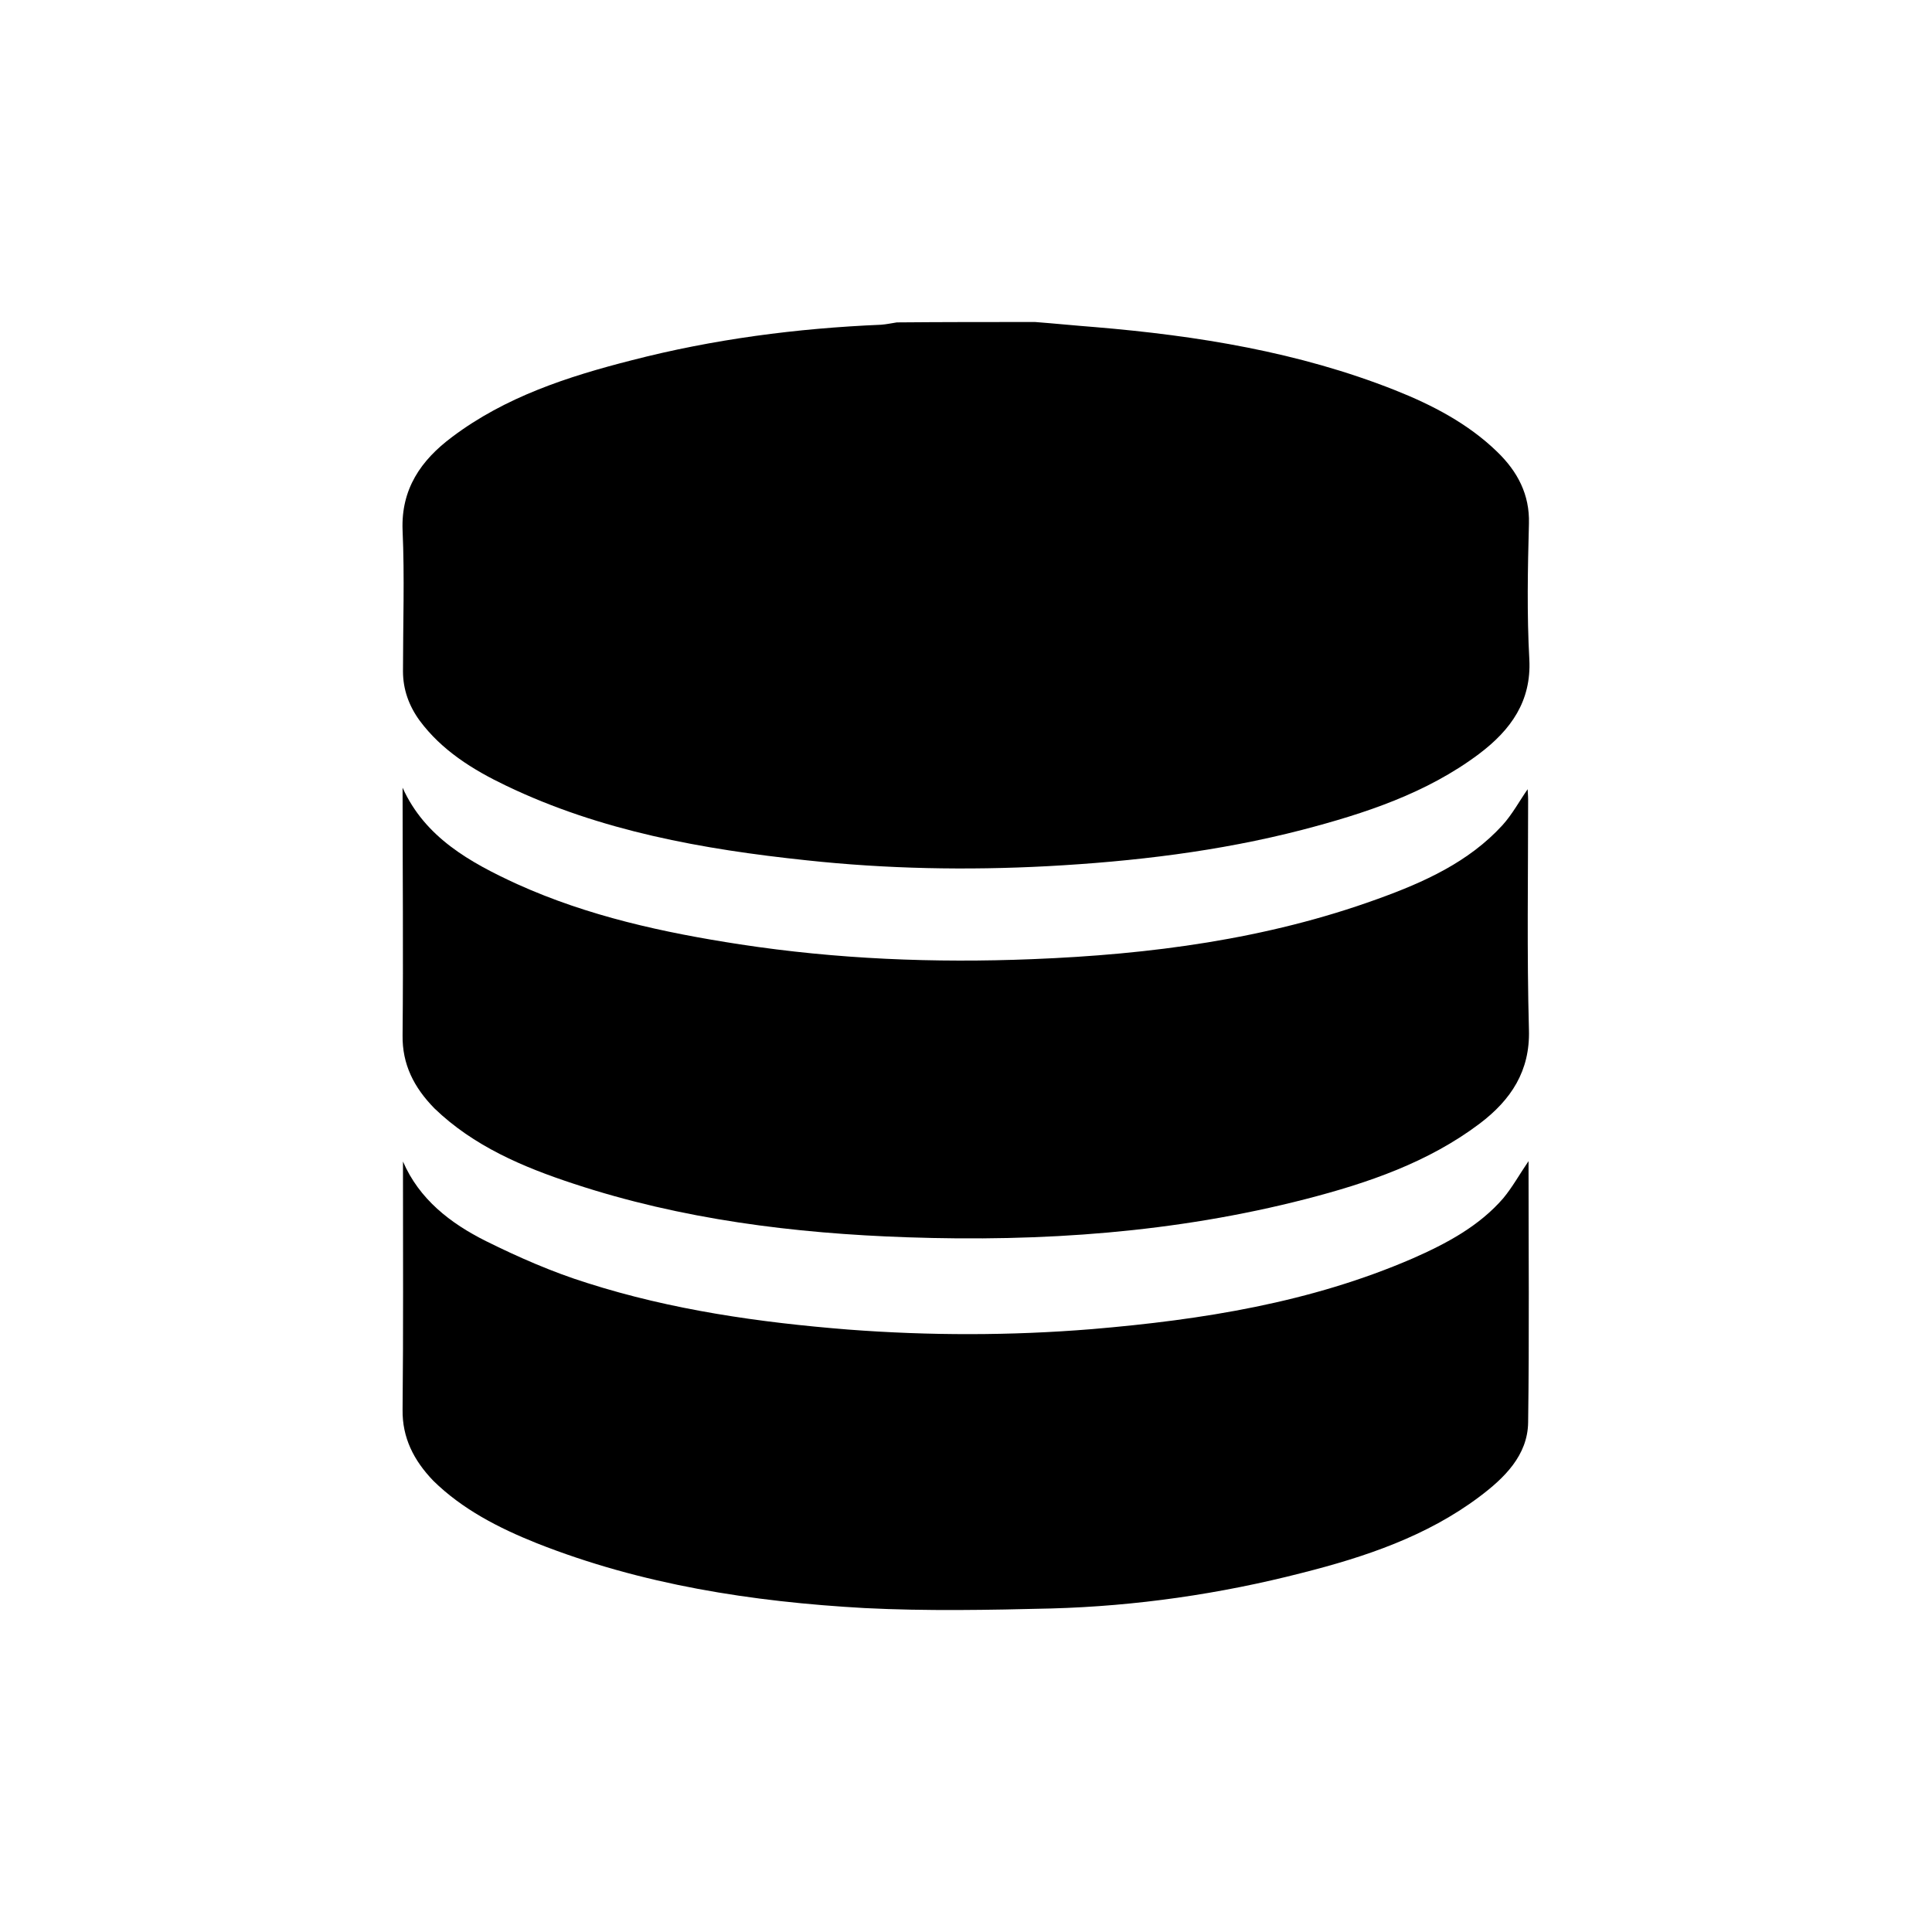
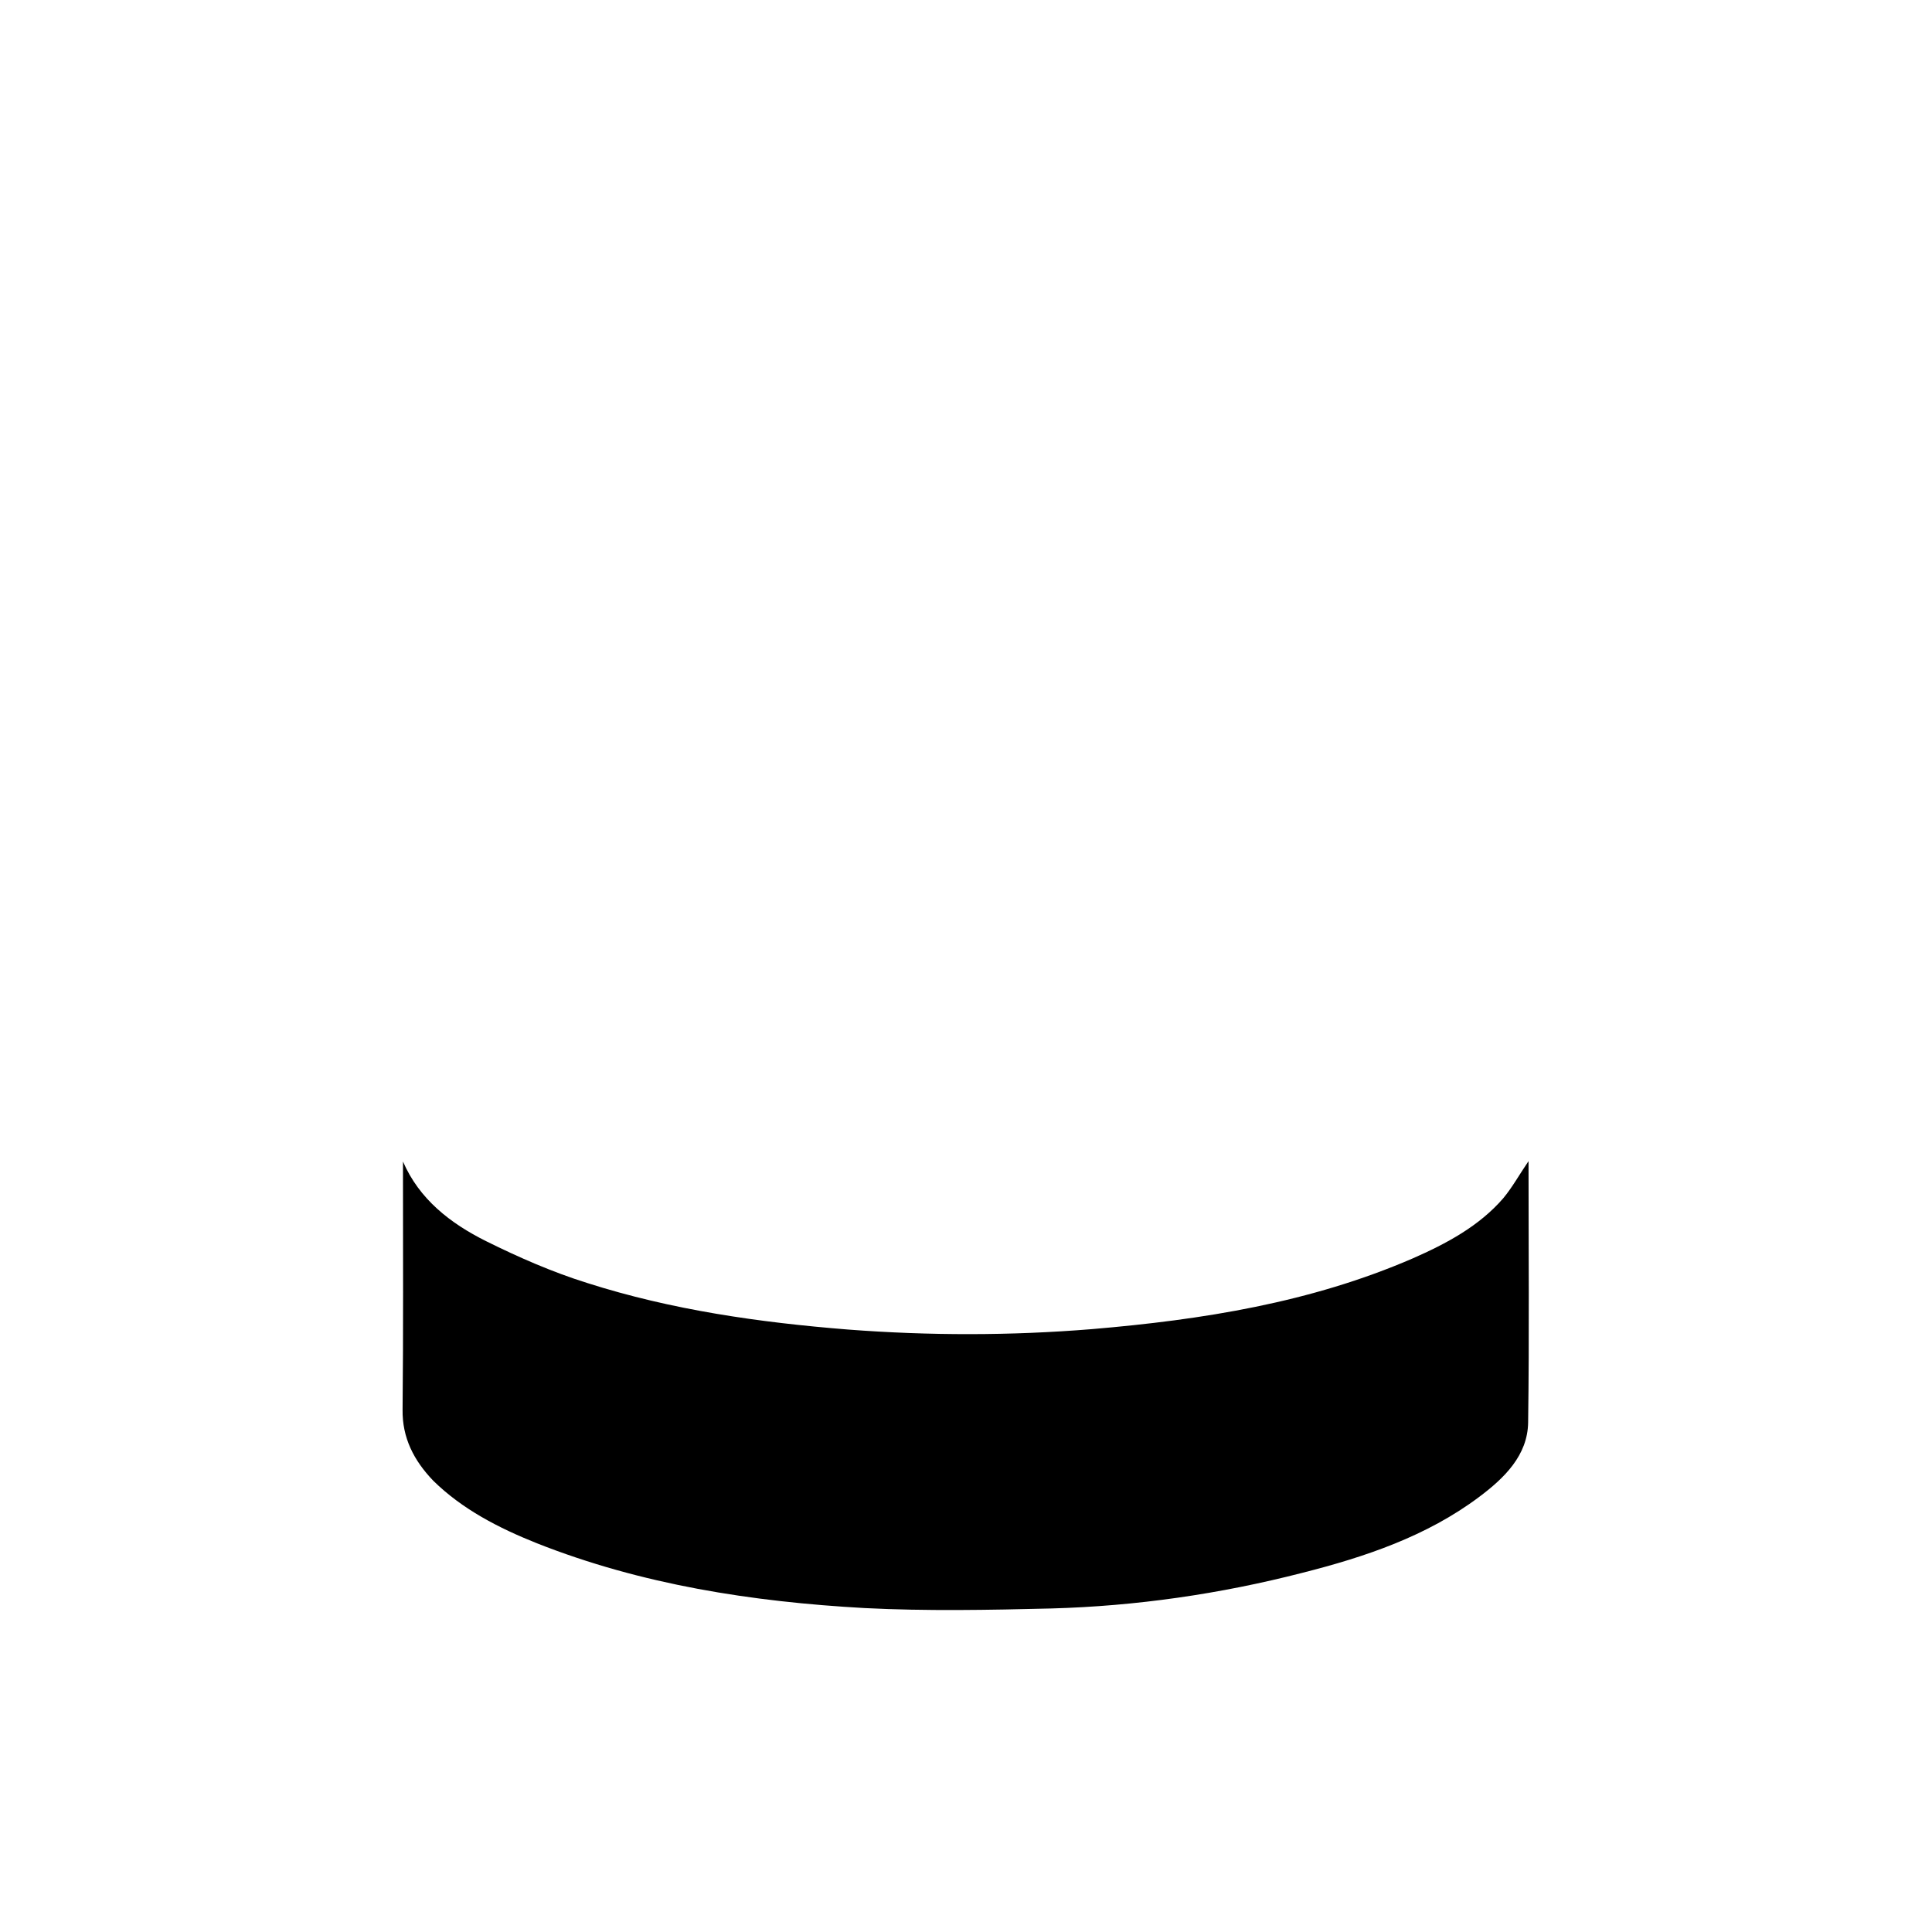
<svg xmlns="http://www.w3.org/2000/svg" width="24" height="24" viewBox="0 0 24 24" fill="none">
-   <path d="M12.858 4C13.105 4.019 13.352 4.044 13.599 4.063C14.879 4.17 16.134 4.374 17.322 4.844C17.79 5.029 18.237 5.262 18.597 5.611C18.854 5.859 19.003 6.145 18.993 6.504C18.978 7.067 18.967 7.63 18.998 8.193C19.024 8.707 18.772 9.066 18.371 9.367C17.723 9.853 16.957 10.105 16.175 10.309C15.142 10.576 14.082 10.702 13.013 10.76C12.01 10.813 11.012 10.794 10.02 10.687C8.729 10.551 7.459 10.323 6.287 9.76C5.87 9.561 5.485 9.319 5.212 8.95C5.078 8.765 5.006 8.562 5.006 8.338C5.006 7.756 5.027 7.169 5.001 6.587C4.981 6.077 5.227 5.718 5.618 5.427C6.276 4.932 7.048 4.679 7.845 4.476C8.858 4.214 9.897 4.078 10.946 4.034C11.012 4.029 11.074 4.015 11.141 4.005C11.707 4 12.283 4 12.858 4Z" fill="black" />
-   <path d="M5.001 9.785C5.279 10.401 5.834 10.712 6.425 10.983C7.305 11.381 8.241 11.585 9.192 11.731C10.395 11.915 11.609 11.964 12.822 11.915C14.288 11.857 15.733 11.668 17.111 11.168C17.692 10.959 18.247 10.707 18.664 10.251C18.787 10.115 18.875 9.95 18.977 9.804C18.977 9.833 18.983 9.882 18.983 9.93C18.983 10.886 18.967 11.837 18.993 12.793C19.008 13.303 18.772 13.662 18.381 13.958C17.743 14.439 16.993 14.696 16.221 14.895C14.602 15.312 12.946 15.428 11.269 15.37C9.86 15.322 8.467 15.147 7.13 14.706C6.492 14.497 5.88 14.235 5.397 13.769C5.14 13.507 4.996 13.22 5.001 12.861C5.011 11.837 5.001 10.809 5.001 9.785Z" fill="black" />
  <path d="M18.988 14.424C18.988 15.511 18.998 16.593 18.983 17.671C18.977 18.078 18.69 18.36 18.371 18.598C17.723 19.083 16.962 19.34 16.175 19.539C15.157 19.801 14.113 19.952 13.059 19.981C12.288 20 11.511 20.015 10.74 19.976C9.341 19.898 7.968 19.685 6.667 19.17C6.194 18.981 5.742 18.748 5.382 18.394C5.14 18.142 4.996 17.86 5.001 17.511C5.011 16.535 5.006 15.56 5.006 14.585C5.006 14.531 5.006 14.483 5.006 14.429C5.207 14.895 5.592 15.196 6.04 15.419C6.441 15.618 6.863 15.803 7.295 15.938C8.344 16.273 9.434 16.428 10.534 16.516C11.542 16.593 12.555 16.593 13.563 16.511C14.936 16.395 16.283 16.181 17.548 15.633C17.97 15.448 18.376 15.23 18.674 14.885C18.787 14.749 18.875 14.589 18.988 14.424Z" fill="black" />
</svg>